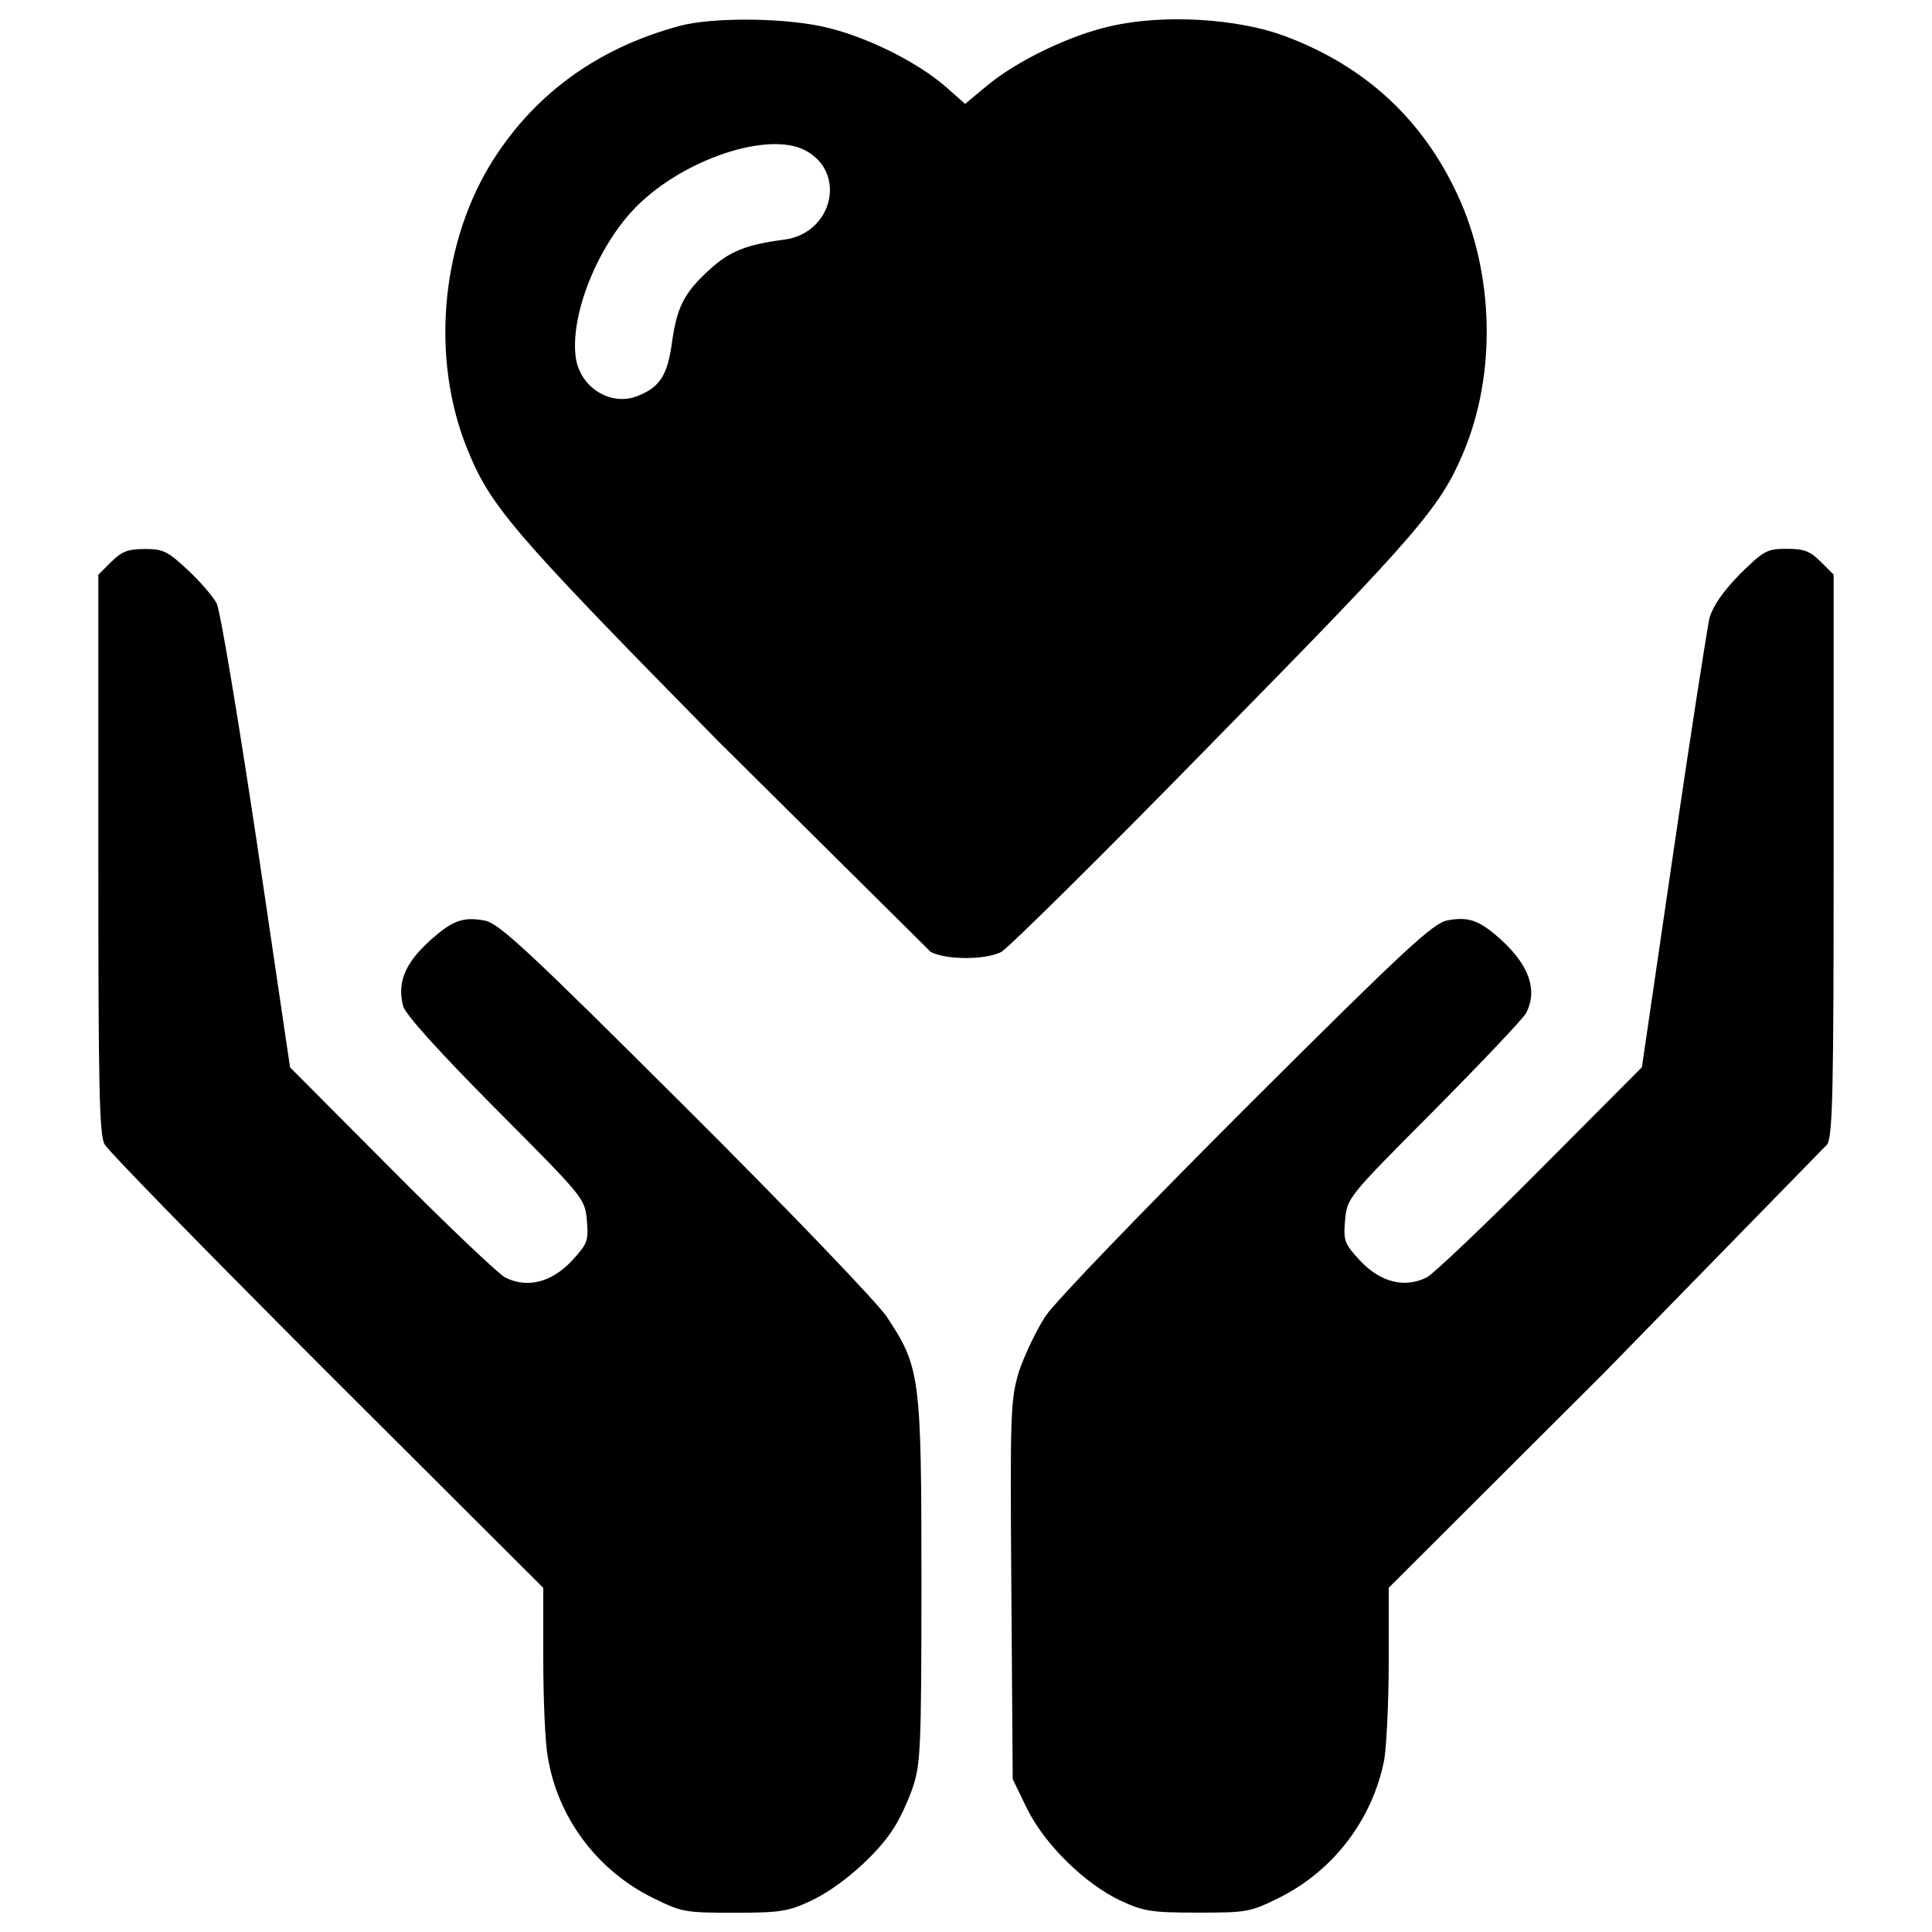
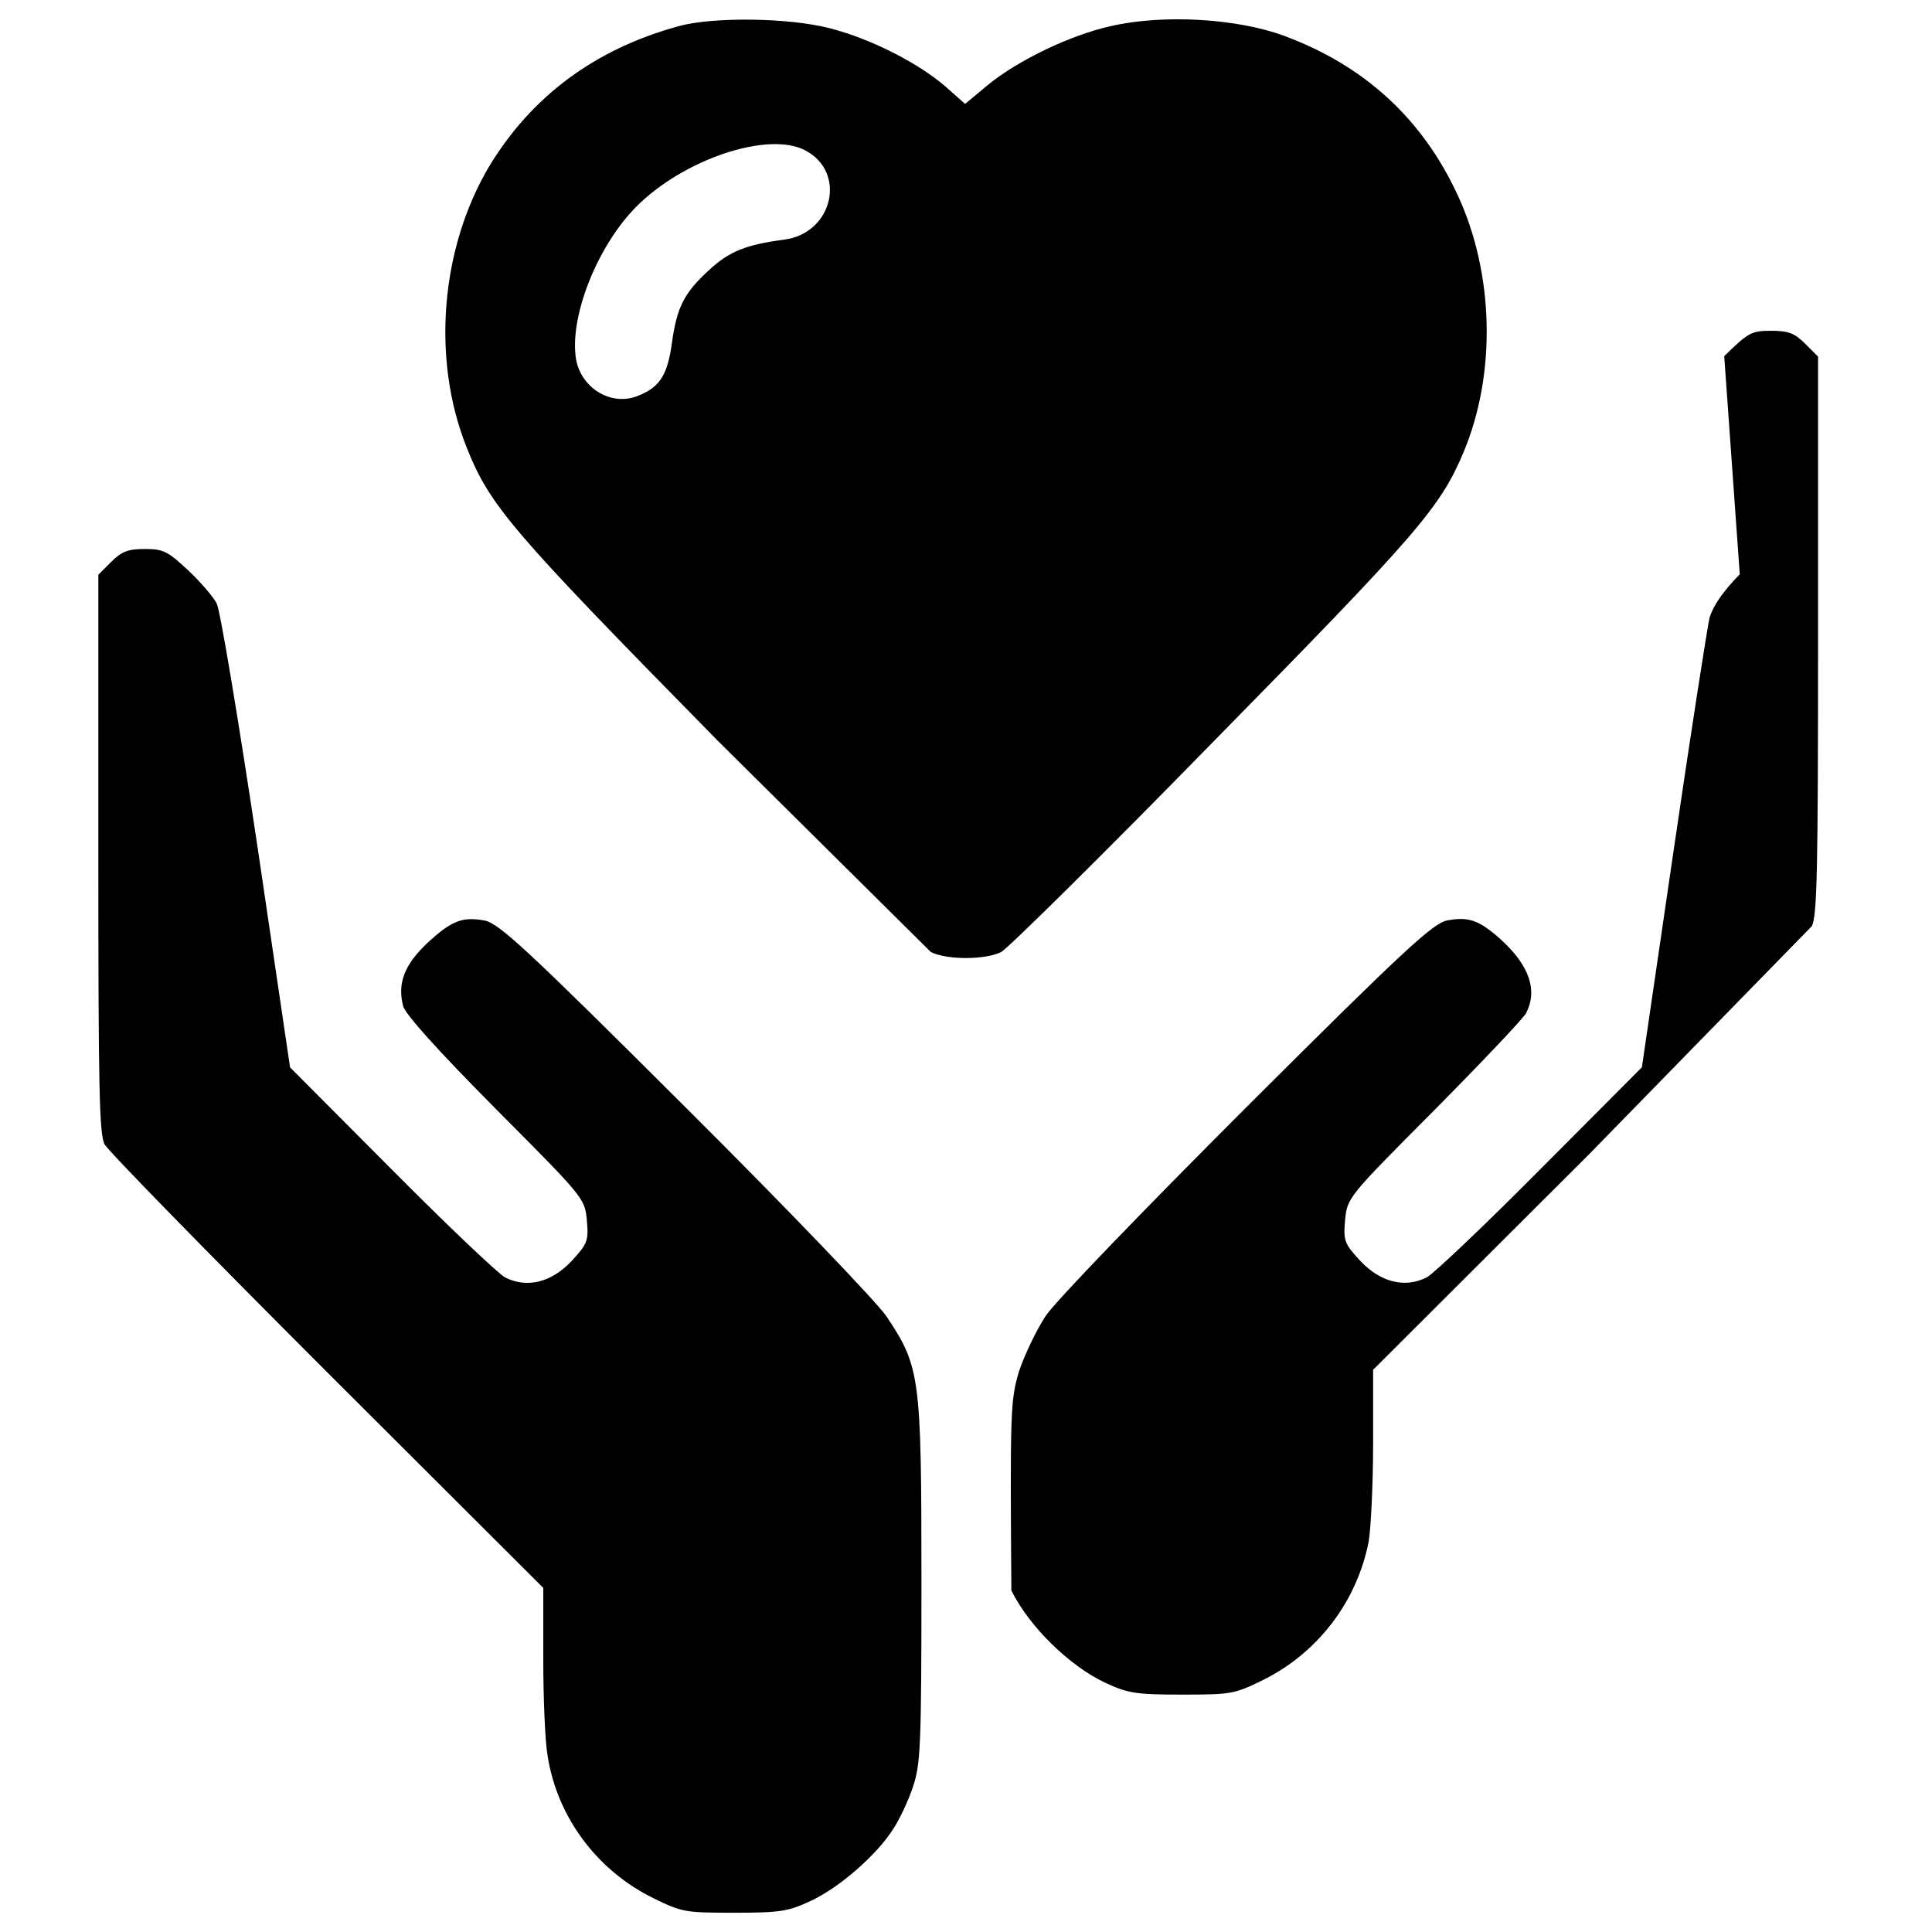
<svg xmlns="http://www.w3.org/2000/svg" viewBox="0 0 1000 1000">
-   <path d="M351.45 13.5C308.15 25.25 275 49.9 253.1 86.28c-25.1 42.38-29.7 99.5-11.74 144.86 12.2 30.63 22.1 42.38 130.12 152.23l110.32 109.4c8.3 4.14 28.1 4.14 36.4 0 3.46-1.84 53.2-50.9 110.1-109.17 105.47-107.32 117.2-120.9 129.2-149.47 17.04-40.53 15.9-92.35-3-133.12-18.2-39.38-48.13-67.02-89.82-82.45-24.18-8.98-62.4-11.3-89.6-5.07-20.96 4.6-48.82 17.96-64.5 31.1l-11.05 9.2-10.13-8.98c-14.05-12.2-38.92-24.87-59.88-30.17-20.97-5.52-60.35-5.98-78.1-1.14zm65.18 64.25c21.88 11.28 14.5 43.07-10.82 46.3-19.35 2.53-28.33 6-38.7 15.66-13.13 11.98-16.8 19.35-19.35 38-2.3 16.35-6.22 22.57-17.04 26.95-13.6 6-29.48-3.22-32.47-18.2-3.9-21.65 10.6-58.96 31.32-79.7 24.4-24.4 67.93-38.92 87.05-29.02zM57.58 290.8l-6.68 6.68v144.4c0 120.9.46 145.1 3.22 150.4 1.84 3.45 53.66 56.42 115.15 117.92L281.2 821.9v36.85c0 20.27.92 42.84 2.3 50.44 5.07 31.55 25.56 58.96 54.58 73.24 14.97 7.37 16.58 7.6 42.15 7.6 23.72 0 27.87-.7 39.6-6.22 14.74-6.9 34.08-23.72 42.6-37.3 3.22-4.84 7.83-14.74 10.13-21.65 3.9-11.75 4.38-20.5 4.38-106.63 0-106.17-.7-110.78-18.2-137.03-5.3-7.6-50.67-55.04-104.33-108.47-81.98-81.78-96.26-94.9-103.63-96.28-11.52-2.07-17.04 0-29.94 11.98-11.52 11.05-15.2 20.5-12.2 32.24.92 4.14 18.42 23.5 47.67 52.97 46.06 46.3 46.3 46.52 47.44 57.8.92 10.82.46 12.2-7.83 21.2-10.6 11.28-23.26 14.28-34.55 8.52-3.68-2.07-30.17-27.18-58.96-56.2l-52.28-52.5-17.27-117c-9.67-64.26-18.9-119.76-20.73-123.2s-8.52-11.3-14.97-17.27c-10.36-9.67-12.67-10.83-22.1-10.83-8.74 0-11.96 1.15-17.5 6.68zm842.92 6.44c-8.75 8.98-13.82 16.35-15.66 22.57-1.15 5.07-9.67 59.42-18.65 120.9l-16.35 111.7-52.28 52.5c-28.8 29.02-55.27 54.12-58.96 56.2-11.28 5.76-23.95 2.76-34.55-8.52-8.3-8.98-8.75-10.36-7.83-21.2 1.15-11.52 1.38-11.75 46.3-56.9 24.64-24.87 46.06-47.44 47.44-50.2 6-11.75 1.6-24.64-13.13-38-11.05-9.9-16.58-11.98-27.64-9.9-7.37 1.38-21.65 14.5-103.64 96.27-53.9 53.9-99.03 100.64-104.33 108.47-4.84 7.37-11.06 20.5-13.82 28.8-4.38 14.74-4.6 20.5-3.92 113.3l.7 97.65 7.37 15.2c9.2 18.66 29.94 38.92 48.37 47.67 11.98 5.53 15.9 6.22 39.84 6.22 25.56 0 27.18-.23 42.15-7.6 28.33-14.05 48.6-40.76 54.58-71.63 1.15-6.9 2.3-29.7 2.3-50.67v-38.23l111.93-111.7 115.15-117.92c2.76-5.3 3.22-29.48 3.22-150.4v-144.4l-6.68-6.68c-5.53-5.53-8.75-6.68-17.73-6.68-10.1.01-11.72.93-24.16 13.14z" />
+   <path d="M351.45 13.5C308.15 25.25 275 49.9 253.1 86.28c-25.1 42.38-29.7 99.5-11.74 144.86 12.2 30.63 22.1 42.38 130.12 152.23l110.32 109.4c8.3 4.14 28.1 4.14 36.4 0 3.46-1.84 53.2-50.9 110.1-109.17 105.47-107.32 117.2-120.9 129.2-149.47 17.04-40.53 15.9-92.35-3-133.12-18.2-39.38-48.13-67.02-89.82-82.45-24.18-8.98-62.4-11.3-89.6-5.07-20.96 4.6-48.82 17.96-64.5 31.1l-11.05 9.2-10.13-8.98c-14.05-12.2-38.92-24.87-59.88-30.17-20.97-5.52-60.35-5.98-78.1-1.14zm65.18 64.25c21.88 11.28 14.5 43.07-10.82 46.3-19.35 2.53-28.33 6-38.7 15.66-13.13 11.98-16.8 19.35-19.35 38-2.3 16.35-6.22 22.57-17.04 26.95-13.6 6-29.48-3.22-32.47-18.2-3.9-21.65 10.6-58.96 31.32-79.7 24.4-24.4 67.93-38.92 87.05-29.02zM57.58 290.8l-6.68 6.68v144.4c0 120.9.46 145.1 3.22 150.4 1.84 3.45 53.66 56.42 115.15 117.92L281.2 821.9v36.85c0 20.27.92 42.84 2.3 50.44 5.07 31.55 25.56 58.96 54.58 73.24 14.97 7.37 16.58 7.6 42.15 7.6 23.72 0 27.87-.7 39.6-6.22 14.74-6.9 34.08-23.72 42.6-37.3 3.22-4.84 7.83-14.74 10.13-21.65 3.9-11.75 4.38-20.5 4.38-106.63 0-106.17-.7-110.78-18.2-137.03-5.3-7.6-50.67-55.04-104.33-108.47-81.98-81.78-96.26-94.9-103.63-96.28-11.52-2.07-17.04 0-29.94 11.98-11.52 11.05-15.2 20.5-12.2 32.24.92 4.14 18.42 23.5 47.67 52.97 46.06 46.3 46.3 46.52 47.44 57.8.92 10.82.46 12.2-7.83 21.2-10.6 11.28-23.26 14.28-34.55 8.52-3.68-2.07-30.17-27.18-58.96-56.2l-52.28-52.5-17.27-117c-9.67-64.26-18.9-119.76-20.73-123.2s-8.52-11.3-14.97-17.27c-10.36-9.67-12.67-10.83-22.1-10.83-8.74 0-11.96 1.15-17.5 6.68zm842.92 6.44c-8.75 8.98-13.82 16.35-15.66 22.57-1.15 5.07-9.67 59.42-18.65 120.9l-16.35 111.7-52.28 52.5c-28.8 29.02-55.27 54.12-58.96 56.2-11.28 5.76-23.95 2.76-34.55-8.52-8.3-8.98-8.75-10.36-7.83-21.2 1.15-11.52 1.38-11.75 46.3-56.9 24.64-24.87 46.06-47.44 47.44-50.2 6-11.75 1.6-24.64-13.13-38-11.05-9.9-16.58-11.98-27.64-9.9-7.37 1.38-21.65 14.5-103.64 96.27-53.9 53.9-99.03 100.64-104.33 108.47-4.84 7.37-11.06 20.5-13.82 28.8-4.38 14.74-4.6 20.5-3.92 113.3c9.2 18.66 29.94 38.92 48.37 47.67 11.98 5.53 15.9 6.22 39.84 6.22 25.56 0 27.18-.23 42.15-7.6 28.33-14.05 48.6-40.76 54.58-71.63 1.15-6.9 2.3-29.7 2.3-50.67v-38.23l111.93-111.7 115.15-117.92c2.76-5.3 3.22-29.48 3.22-150.4v-144.4l-6.68-6.68c-5.53-5.53-8.75-6.68-17.73-6.68-10.1.01-11.72.93-24.16 13.14z" />
</svg>